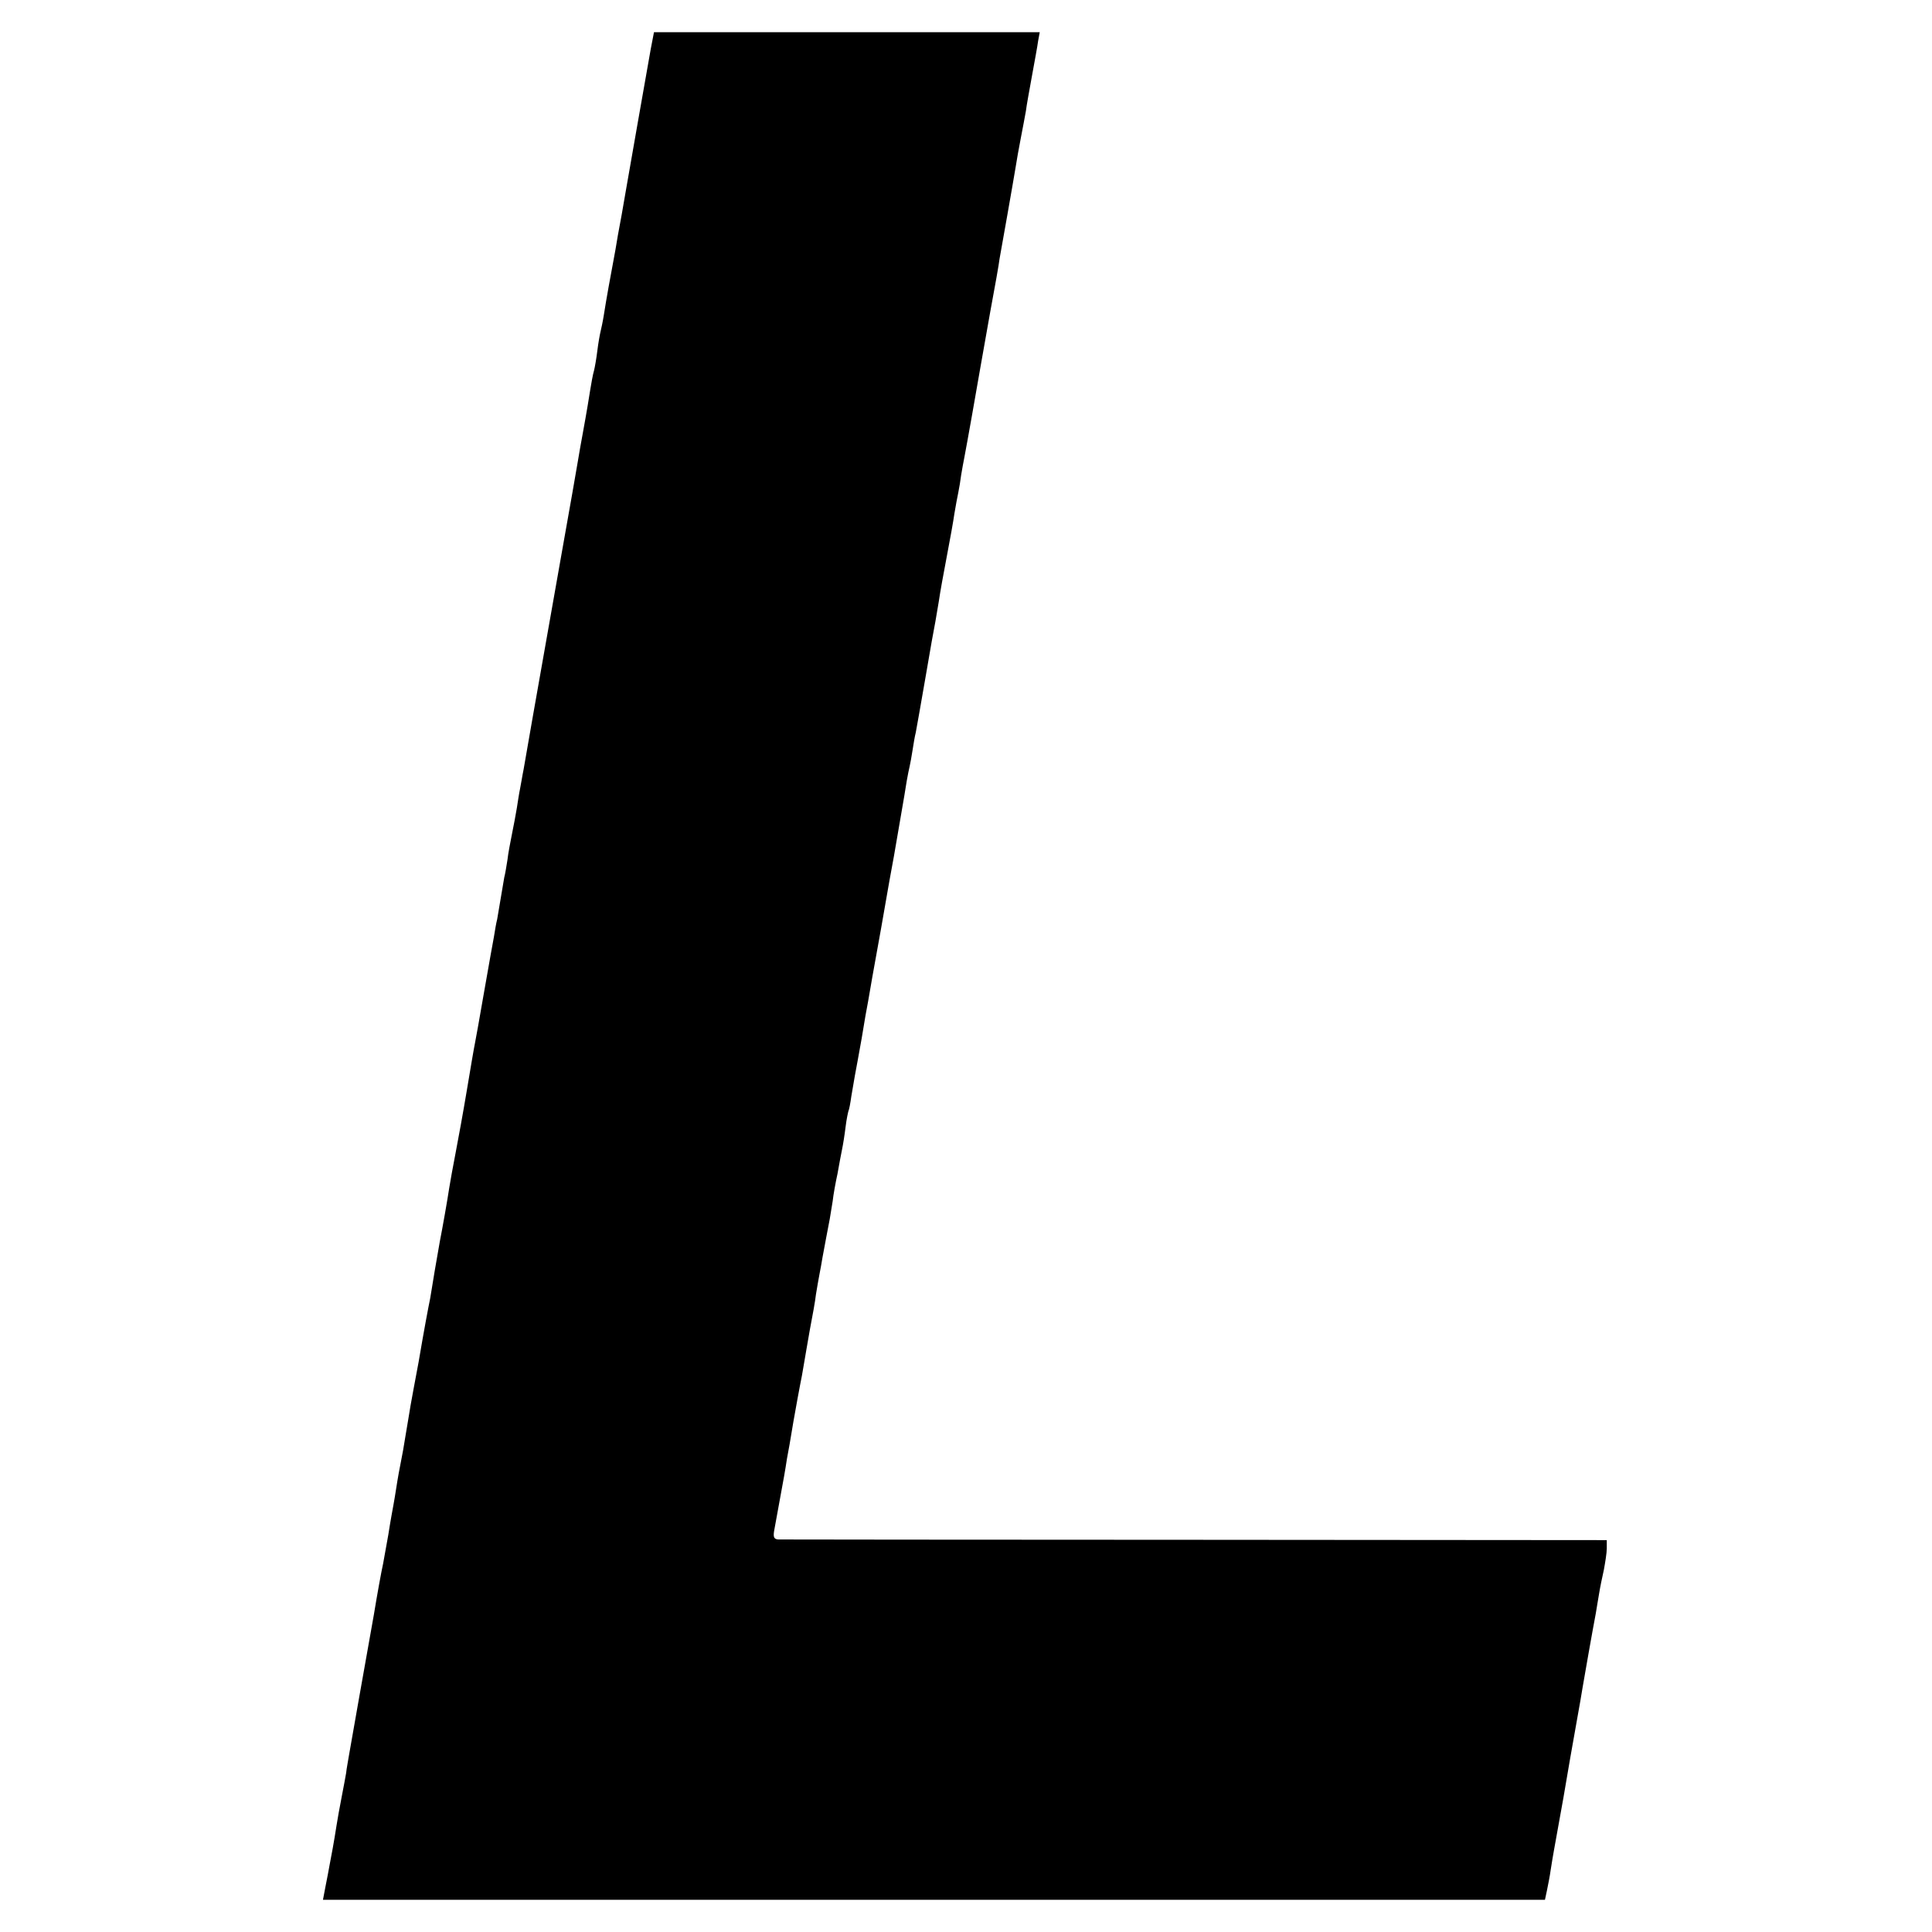
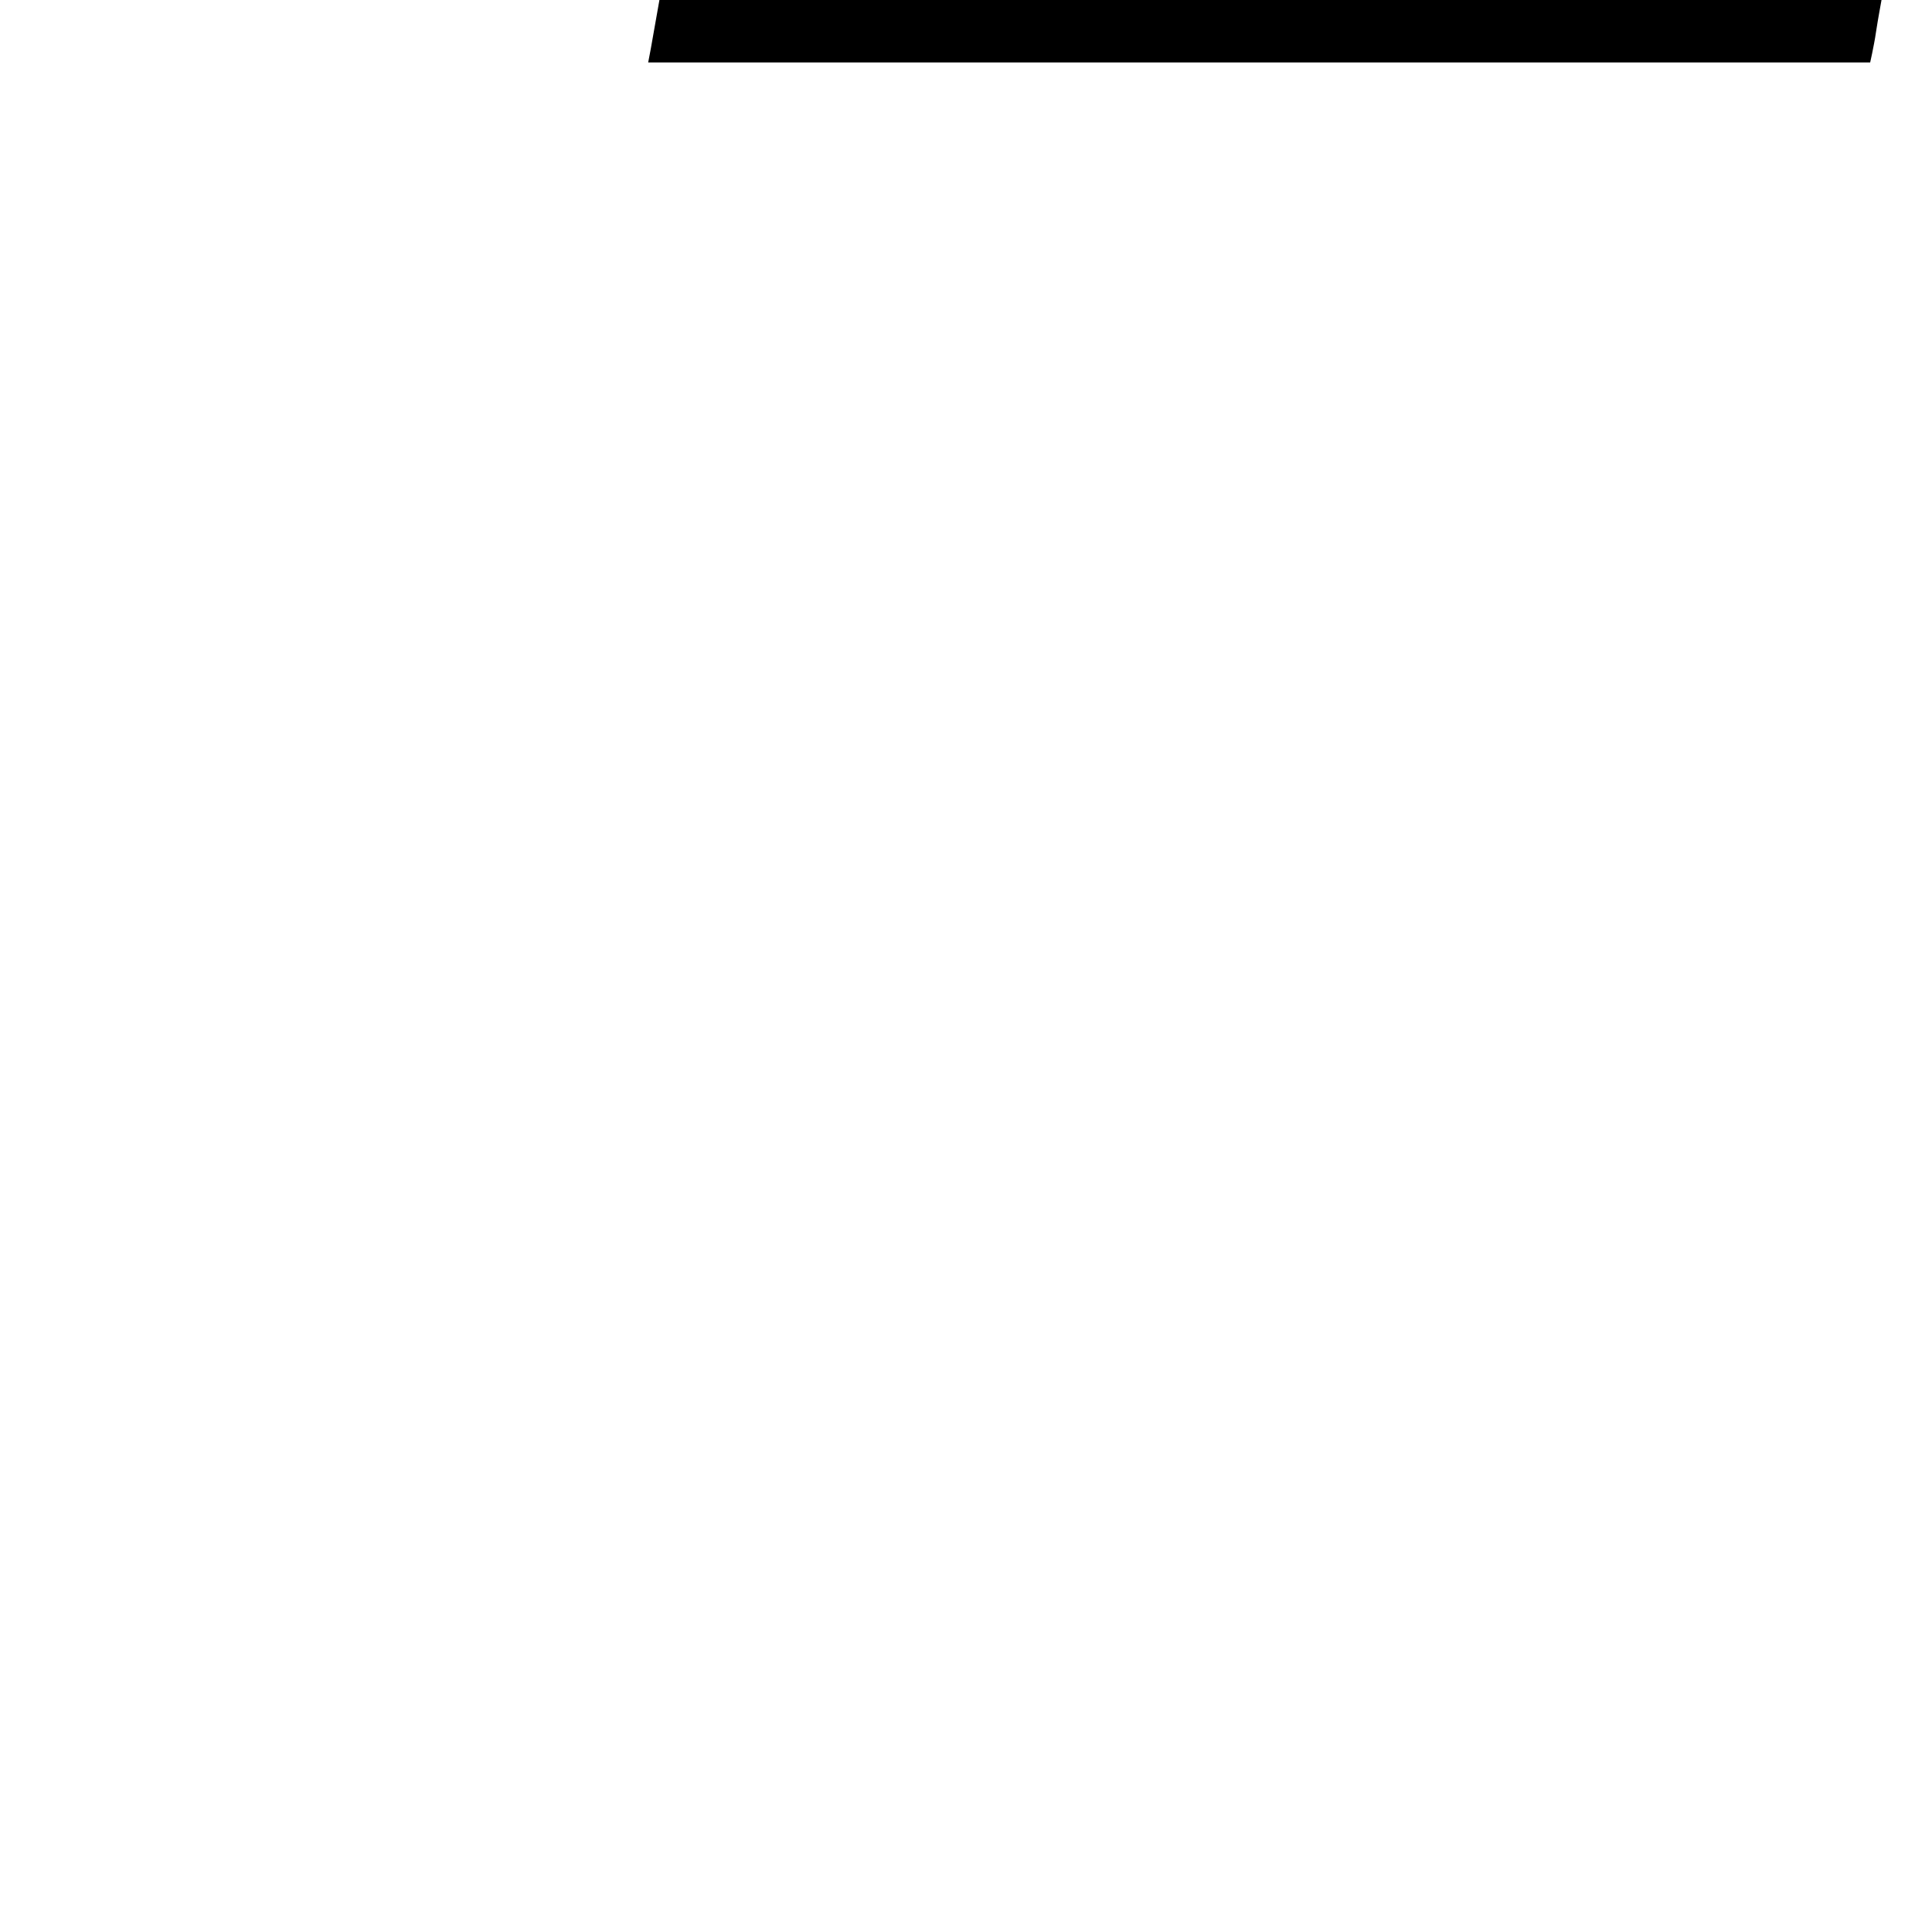
<svg xmlns="http://www.w3.org/2000/svg" version="1.0" width="600pt" height="600pt" viewBox="0 0 600 600" preserveAspectRatio="xMidYMid meet">
  <g transform="translate(0,600) scale(0.1,-0.1)" fill="#000000" stroke="none">
-     <path d="M2021 5848 c-11 -64 -16 -89 -42 -238 -11 -63 -27 -153 -35 -200 -8 -47 -19 -110 -25 -140 -5 -30 -11 -66 -14 -80 -6 -31 -23 -124 -30 -170 -3 -19 -8 -42 -10 -50 -2 -8 -7 -35 -10 -60 -3 -25 -8 -52 -10 -60 -4 -14 -7 -29 -20 -110 -3 -19 -10 -57 -15 -85 -5 -27 -12 -66 -15 -85 -3 -19 -26 -150 -51 -290 -88 -496 -112 -635 -118 -670 -4 -19 -8 -46 -11 -60 -3 -14 -7 -41 -10 -60 -3 -19 -10 -55 -15 -80 -5 -25 -12 -61 -14 -80 -3 -19 -7 -44 -10 -55 -2 -11 -7 -40 -11 -65 -4 -25 -9 -54 -11 -65 -3 -11 -7 -35 -10 -54 -3 -18 -8 -43 -10 -55 -2 -11 -13 -73 -24 -136 -11 -63 -22 -126 -25 -140 -3 -14 -14 -79 -25 -145 -11 -66 -27 -154 -35 -195 -8 -41 -17 -91 -20 -110 -5 -34 -21 -125 -29 -165 -2 -11 -9 -52 -16 -92 -6 -39 -13 -77 -14 -85 -6 -29 -19 -98 -36 -198 -11 -58 -22 -118 -25 -135 -3 -16 -9 -57 -15 -90 -5 -33 -12 -71 -15 -85 -3 -14 -10 -52 -15 -85 -5 -33 -12 -70 -14 -81 -2 -12 -7 -39 -10 -60 -4 -22 -11 -61 -16 -89 -6 -27 -19 -99 -29 -160 -28 -157 -70 -394 -77 -435 -3 -19 -8 -44 -9 -56 -2 -11 -8 -45 -14 -75 -6 -30 -13 -70 -16 -89 -7 -46 -17 -100 -22 -125 -2 -11 -7 -39 -12 -63 l-8 -42 1897 0 1898 0 6 28 c3 15 9 44 12 66 3 21 8 48 10 60 2 11 15 84 29 161 13 77 31 181 40 230 9 50 18 101 20 115 4 24 31 178 41 230 2 14 7 41 10 60 3 19 10 53 15 75 4 22 9 52 9 66 l0 26 -1277 1 c-703 0 -1286 1 -1296 1 -13 1 -16 7 -13 26 5 27 22 120 31 170 3 17 7 41 9 55 3 14 12 66 20 115 9 50 18 101 21 115 3 14 8 41 11 60 3 19 12 69 19 110 8 41 17 91 19 110 3 19 8 47 11 63 3 15 7 37 9 50 6 31 18 98 23 122 2 11 6 36 9 55 2 19 9 58 15 85 5 28 11 61 14 75 3 14 8 45 11 70 3 25 8 47 9 50 2 3 6 24 9 46 4 22 9 51 11 64 3 14 12 66 21 115 8 50 17 101 20 115 2 14 20 115 40 225 19 110 37 211 40 225 6 37 35 200 40 235 3 17 7 37 9 45 2 8 6 31 9 50 3 19 7 44 10 55 2 11 16 88 30 170 14 83 28 161 31 175 2 13 7 42 11 65 3 22 14 83 24 135 10 52 21 113 24 135 4 23 9 52 12 65 3 14 7 39 9 55 3 17 7 41 10 55 6 30 42 233 49 275 3 17 17 95 31 175 15 80 28 154 29 165 2 11 13 72 24 135 11 63 23 131 26 150 3 19 10 60 16 90 6 30 13 69 16 85 2 17 11 66 19 110 8 44 17 92 19 108 l5 27 -599 0 -599 0 -10 -52z" />
+     <path d="M2021 5848 l-8 -42 1897 0 1898 0 6 28 c3 15 9 44 12 66 3 21 8 48 10 60 2 11 15 84 29 161 13 77 31 181 40 230 9 50 18 101 20 115 4 24 31 178 41 230 2 14 7 41 10 60 3 19 10 53 15 75 4 22 9 52 9 66 l0 26 -1277 1 c-703 0 -1286 1 -1296 1 -13 1 -16 7 -13 26 5 27 22 120 31 170 3 17 7 41 9 55 3 14 12 66 20 115 9 50 18 101 21 115 3 14 8 41 11 60 3 19 12 69 19 110 8 41 17 91 19 110 3 19 8 47 11 63 3 15 7 37 9 50 6 31 18 98 23 122 2 11 6 36 9 55 2 19 9 58 15 85 5 28 11 61 14 75 3 14 8 45 11 70 3 25 8 47 9 50 2 3 6 24 9 46 4 22 9 51 11 64 3 14 12 66 21 115 8 50 17 101 20 115 2 14 20 115 40 225 19 110 37 211 40 225 6 37 35 200 40 235 3 17 7 37 9 45 2 8 6 31 9 50 3 19 7 44 10 55 2 11 16 88 30 170 14 83 28 161 31 175 2 13 7 42 11 65 3 22 14 83 24 135 10 52 21 113 24 135 4 23 9 52 12 65 3 14 7 39 9 55 3 17 7 41 10 55 6 30 42 233 49 275 3 17 17 95 31 175 15 80 28 154 29 165 2 11 13 72 24 135 11 63 23 131 26 150 3 19 10 60 16 90 6 30 13 69 16 85 2 17 11 66 19 110 8 44 17 92 19 108 l5 27 -599 0 -599 0 -10 -52z" />
  </g>
</svg>